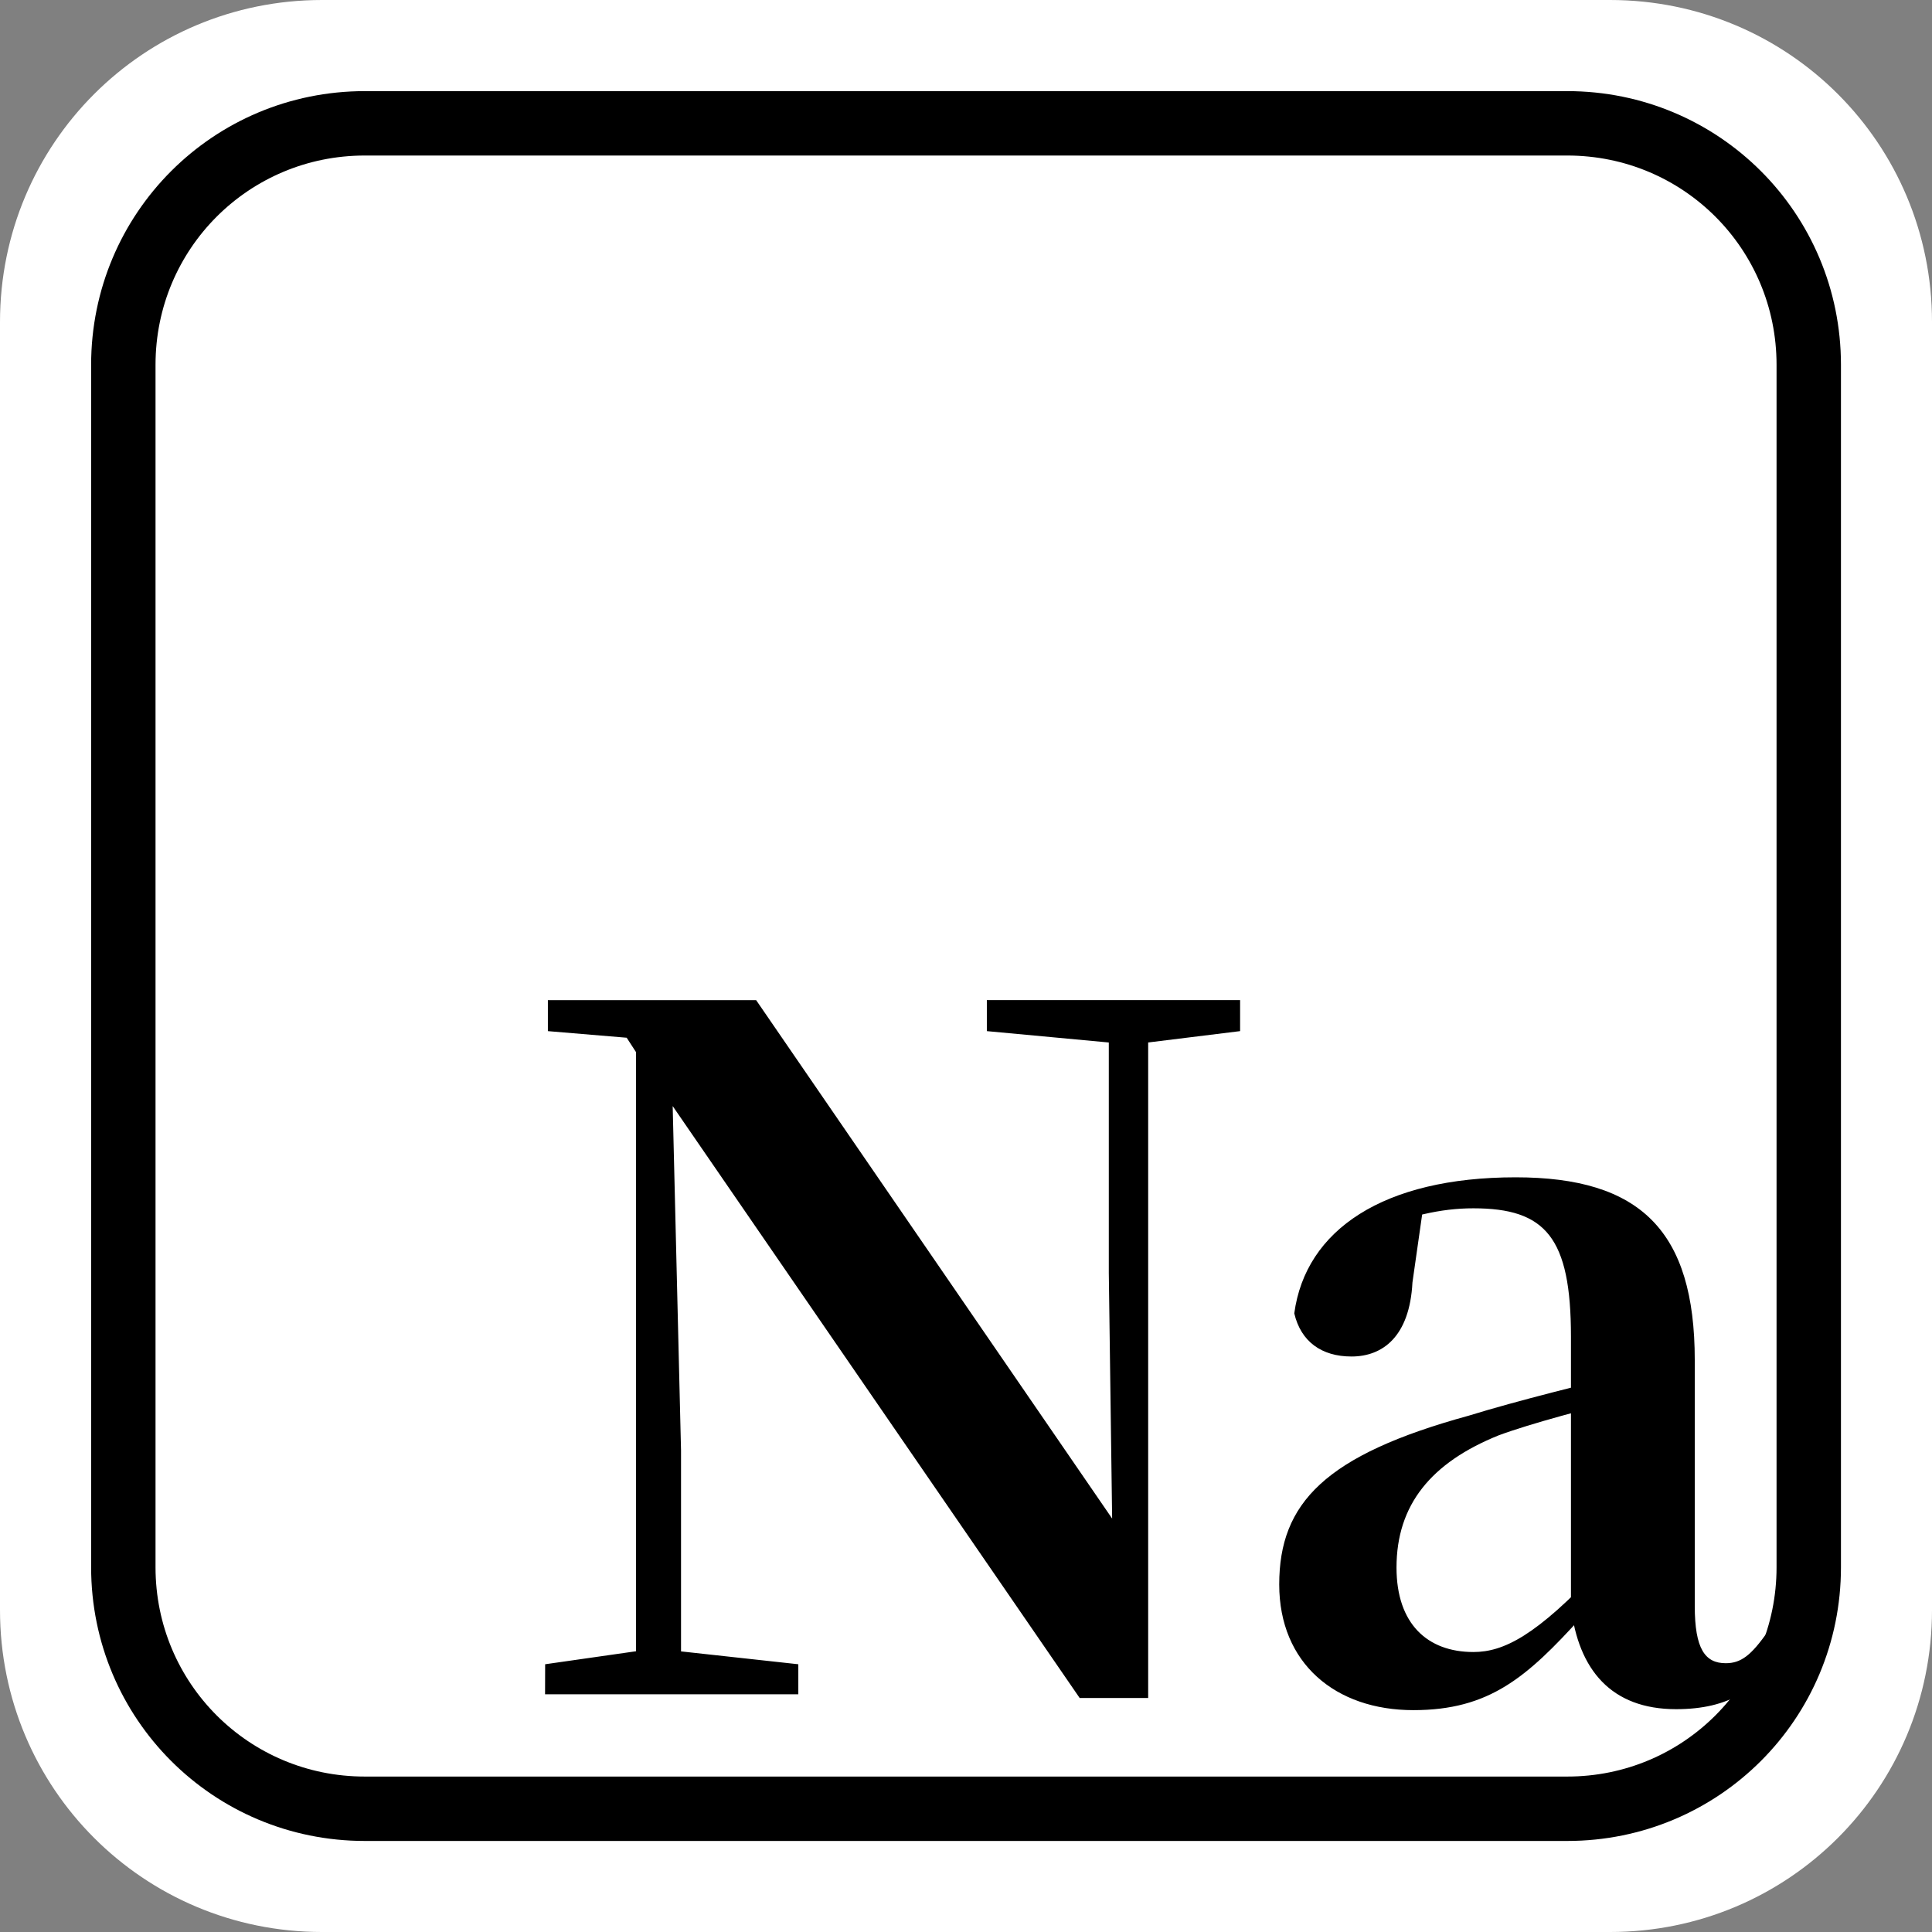
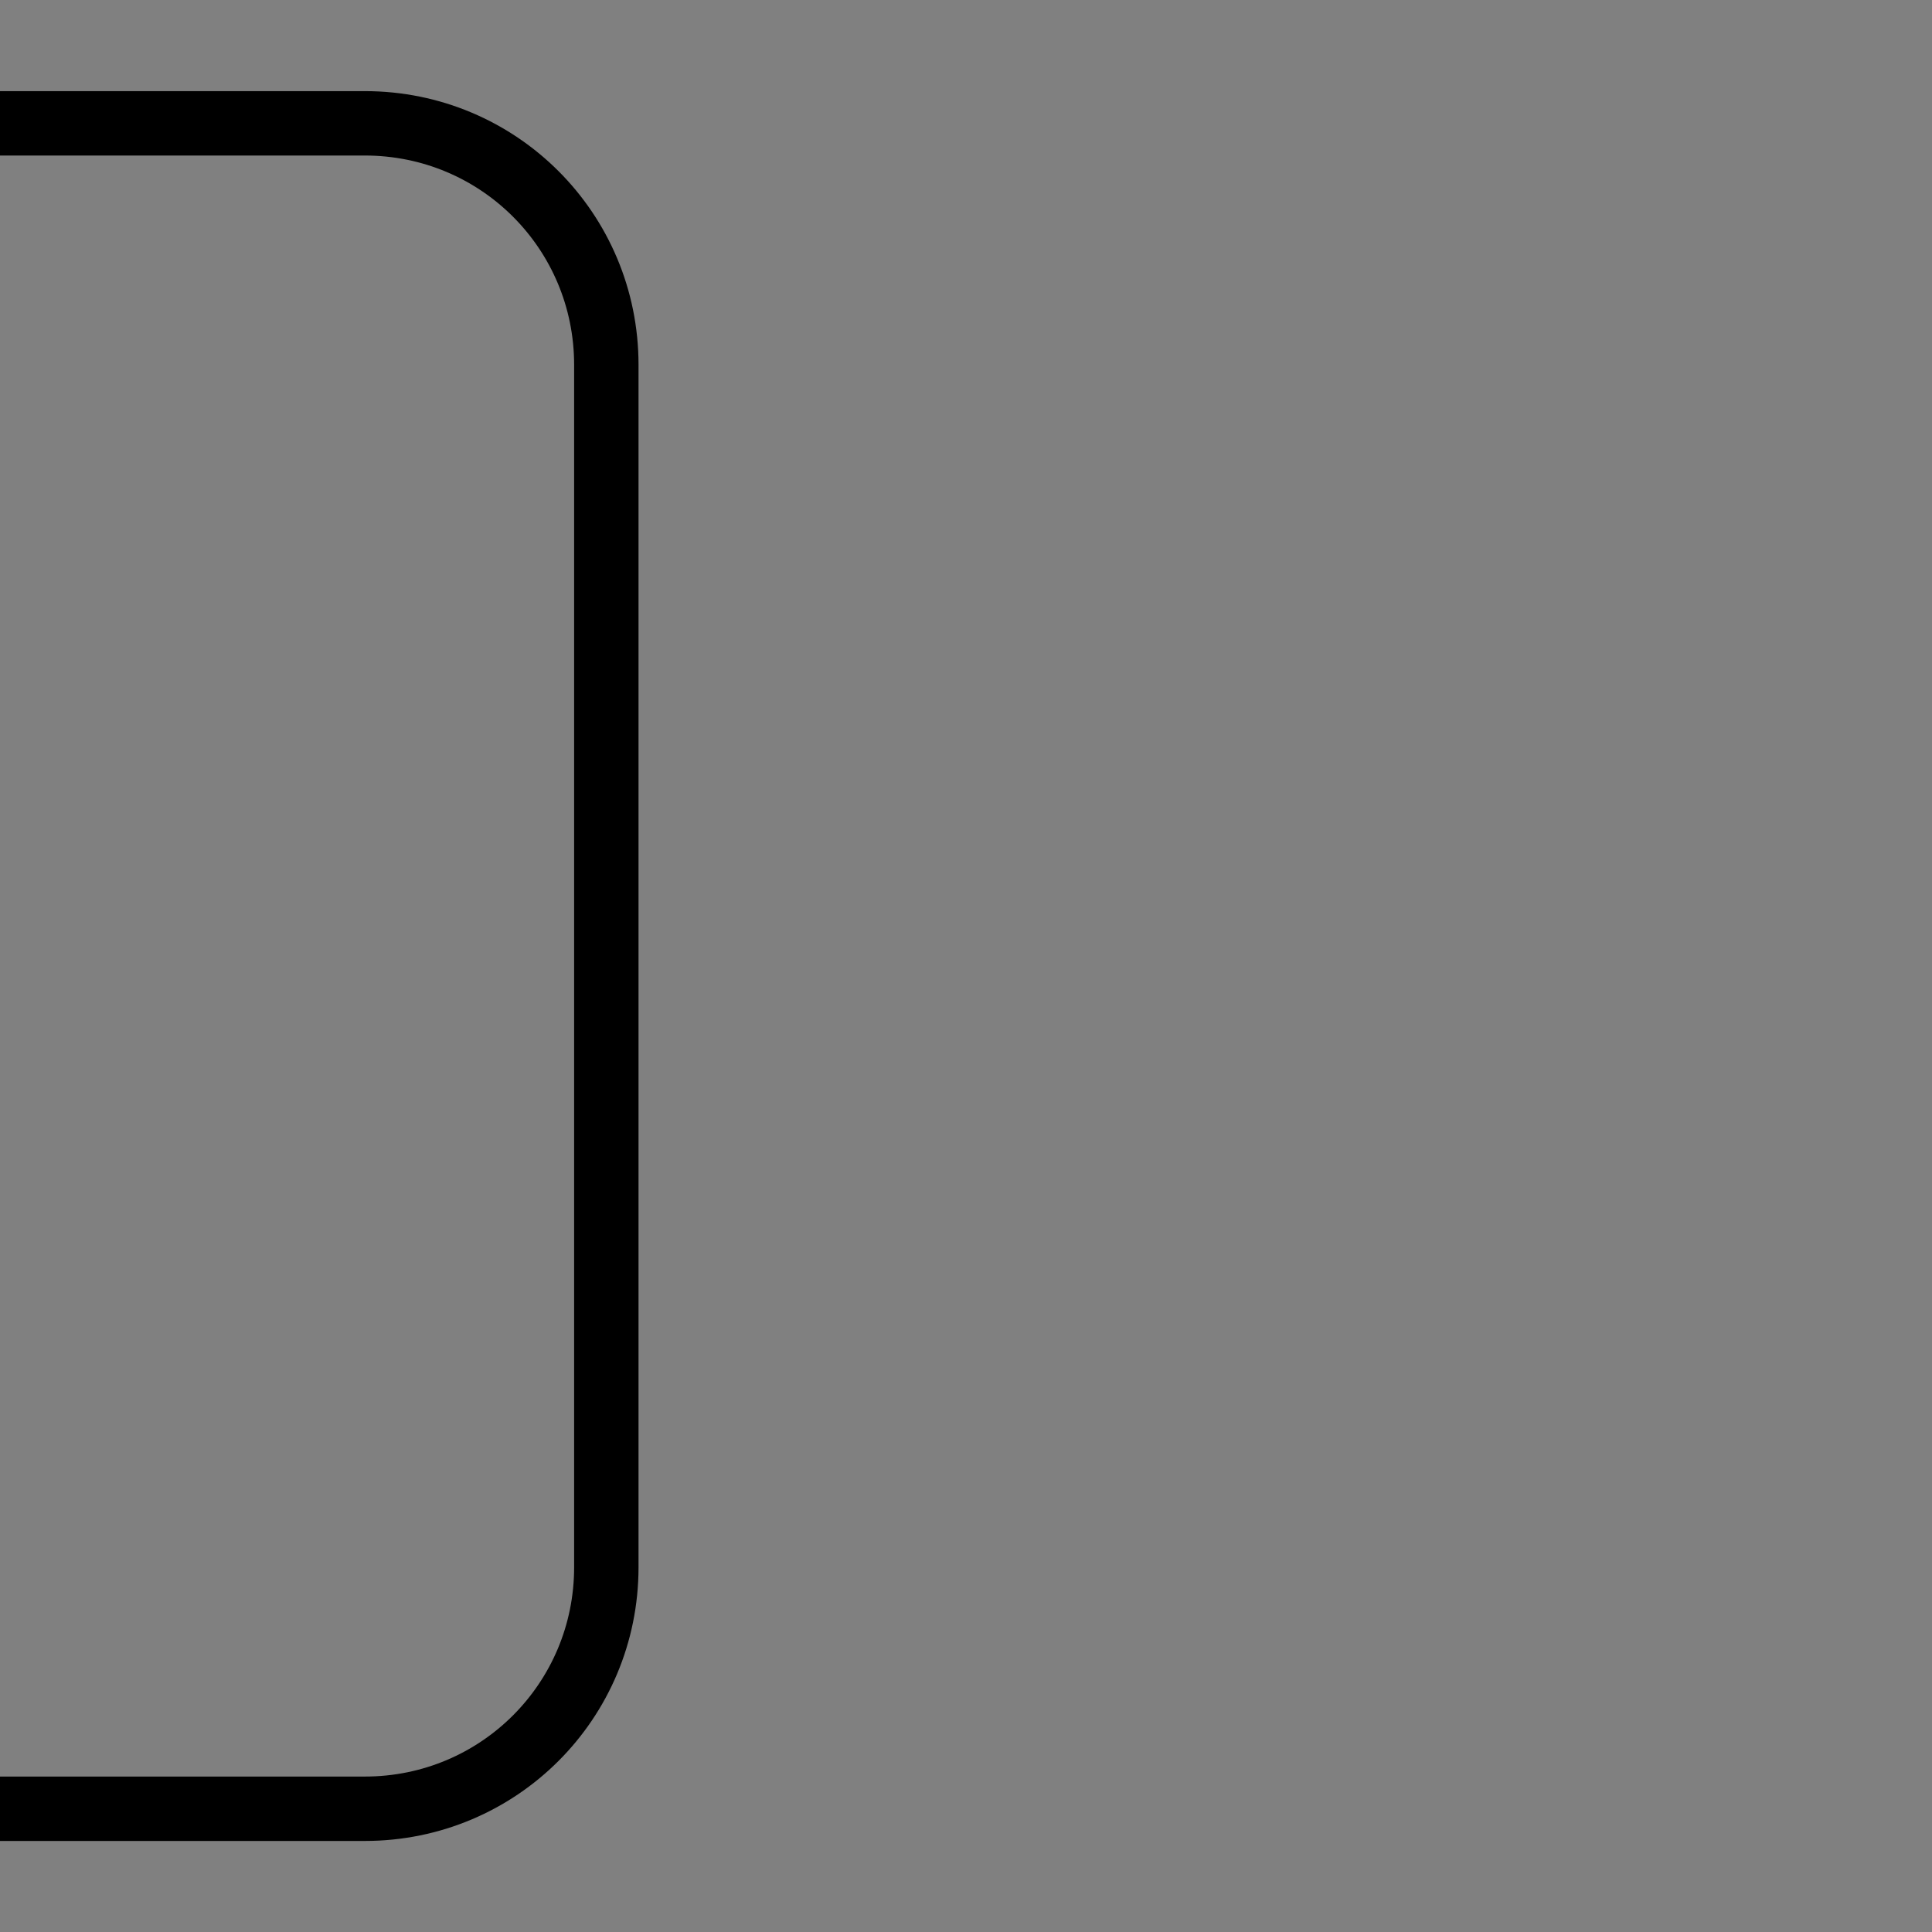
<svg xmlns="http://www.w3.org/2000/svg" class="lucide lucide-notebook" fill="none" stroke="currentColor" stroke-linecap="round" stroke-linejoin="round" stroke-width="2" version="1.1" viewBox="0 0 24 24">
  <rect x="0" y="0" width="24" height="24" fill="#808080" stroke="none" />
-   <path d="m4 0h16c2.216 0 4 1.784 4 4v16c0 2.216-1.784 4-4 4h-16c-2.216 0-4-1.784-4-4v-16c0-2.216 1.784-4 4-4z" fill="#fff" stroke="none" />
-   <path d="m6.771 21.047h3.146v-0.373l-1.596-0.175h-0.326l-1.223 0.175zm1.13 0h0.559v-3.03l-0.128-5.278h-0.431zm4.358-8.238 1.62 0.151h0.303l1.223-0.151v-0.385h-3.146zm1.153 8.284h0.851v-8.669h-0.489v3.391l0.047 3.461 0.221-0.082-4.649-6.77h-2.587v0.385l0.979 0.082 0.385 0.594 0.035 0.035zm4.145 0.151c0.944 0 1.41-0.408 2.086-1.153h0.408l-0.175-0.618c-0.792 0.851-1.2 1.049-1.573 1.049-0.571 0-0.955-0.35-0.955-1.049 0-0.781 0.431-1.305 1.27-1.643 0.408-0.151 1.084-0.326 1.713-0.489v-0.303c-0.629 0.151-1.48 0.361-2.086 0.548-1.783 0.489-2.354 1.084-2.354 2.097 0 0.979 0.699 1.561 1.666 1.561zm3.263-0.012c0.653 0 1.06-0.245 1.34-0.804l-0.198-0.163c-0.21 0.303-0.338 0.396-0.524 0.396-0.256 0-0.385-0.175-0.385-0.711v-3.053c0-1.608-0.676-2.272-2.225-2.272-1.643 0-2.61 0.653-2.75 1.69 0.082 0.35 0.338 0.536 0.711 0.536 0.385 0 0.722-0.245 0.757-0.92l0.128-0.897-0.734 0.291c0.559-0.221 0.955-0.315 1.363-0.315 0.897 0 1.212 0.361 1.212 1.596v3.356c0.093 0.781 0.501 1.27 1.305 1.27z" fill="#000" stroke="none" aria-label="Na" />
-   <path d="m4.532 1.532h14.937c1.662 0 3 1.338 3 3v14.937c0 1.662-1.338 3-3 3h-14.937c-1.662 0-3-1.338-3-3v-14.937c0-1.662 1.338-3 3-3z" stroke-width=".8" />
+   <path d="m4.532 1.532c1.662 0 3 1.338 3 3v14.937c0 1.662-1.338 3-3 3h-14.937c-1.662 0-3-1.338-3-3v-14.937c0-1.662 1.338-3 3-3z" stroke-width=".8" />
</svg>